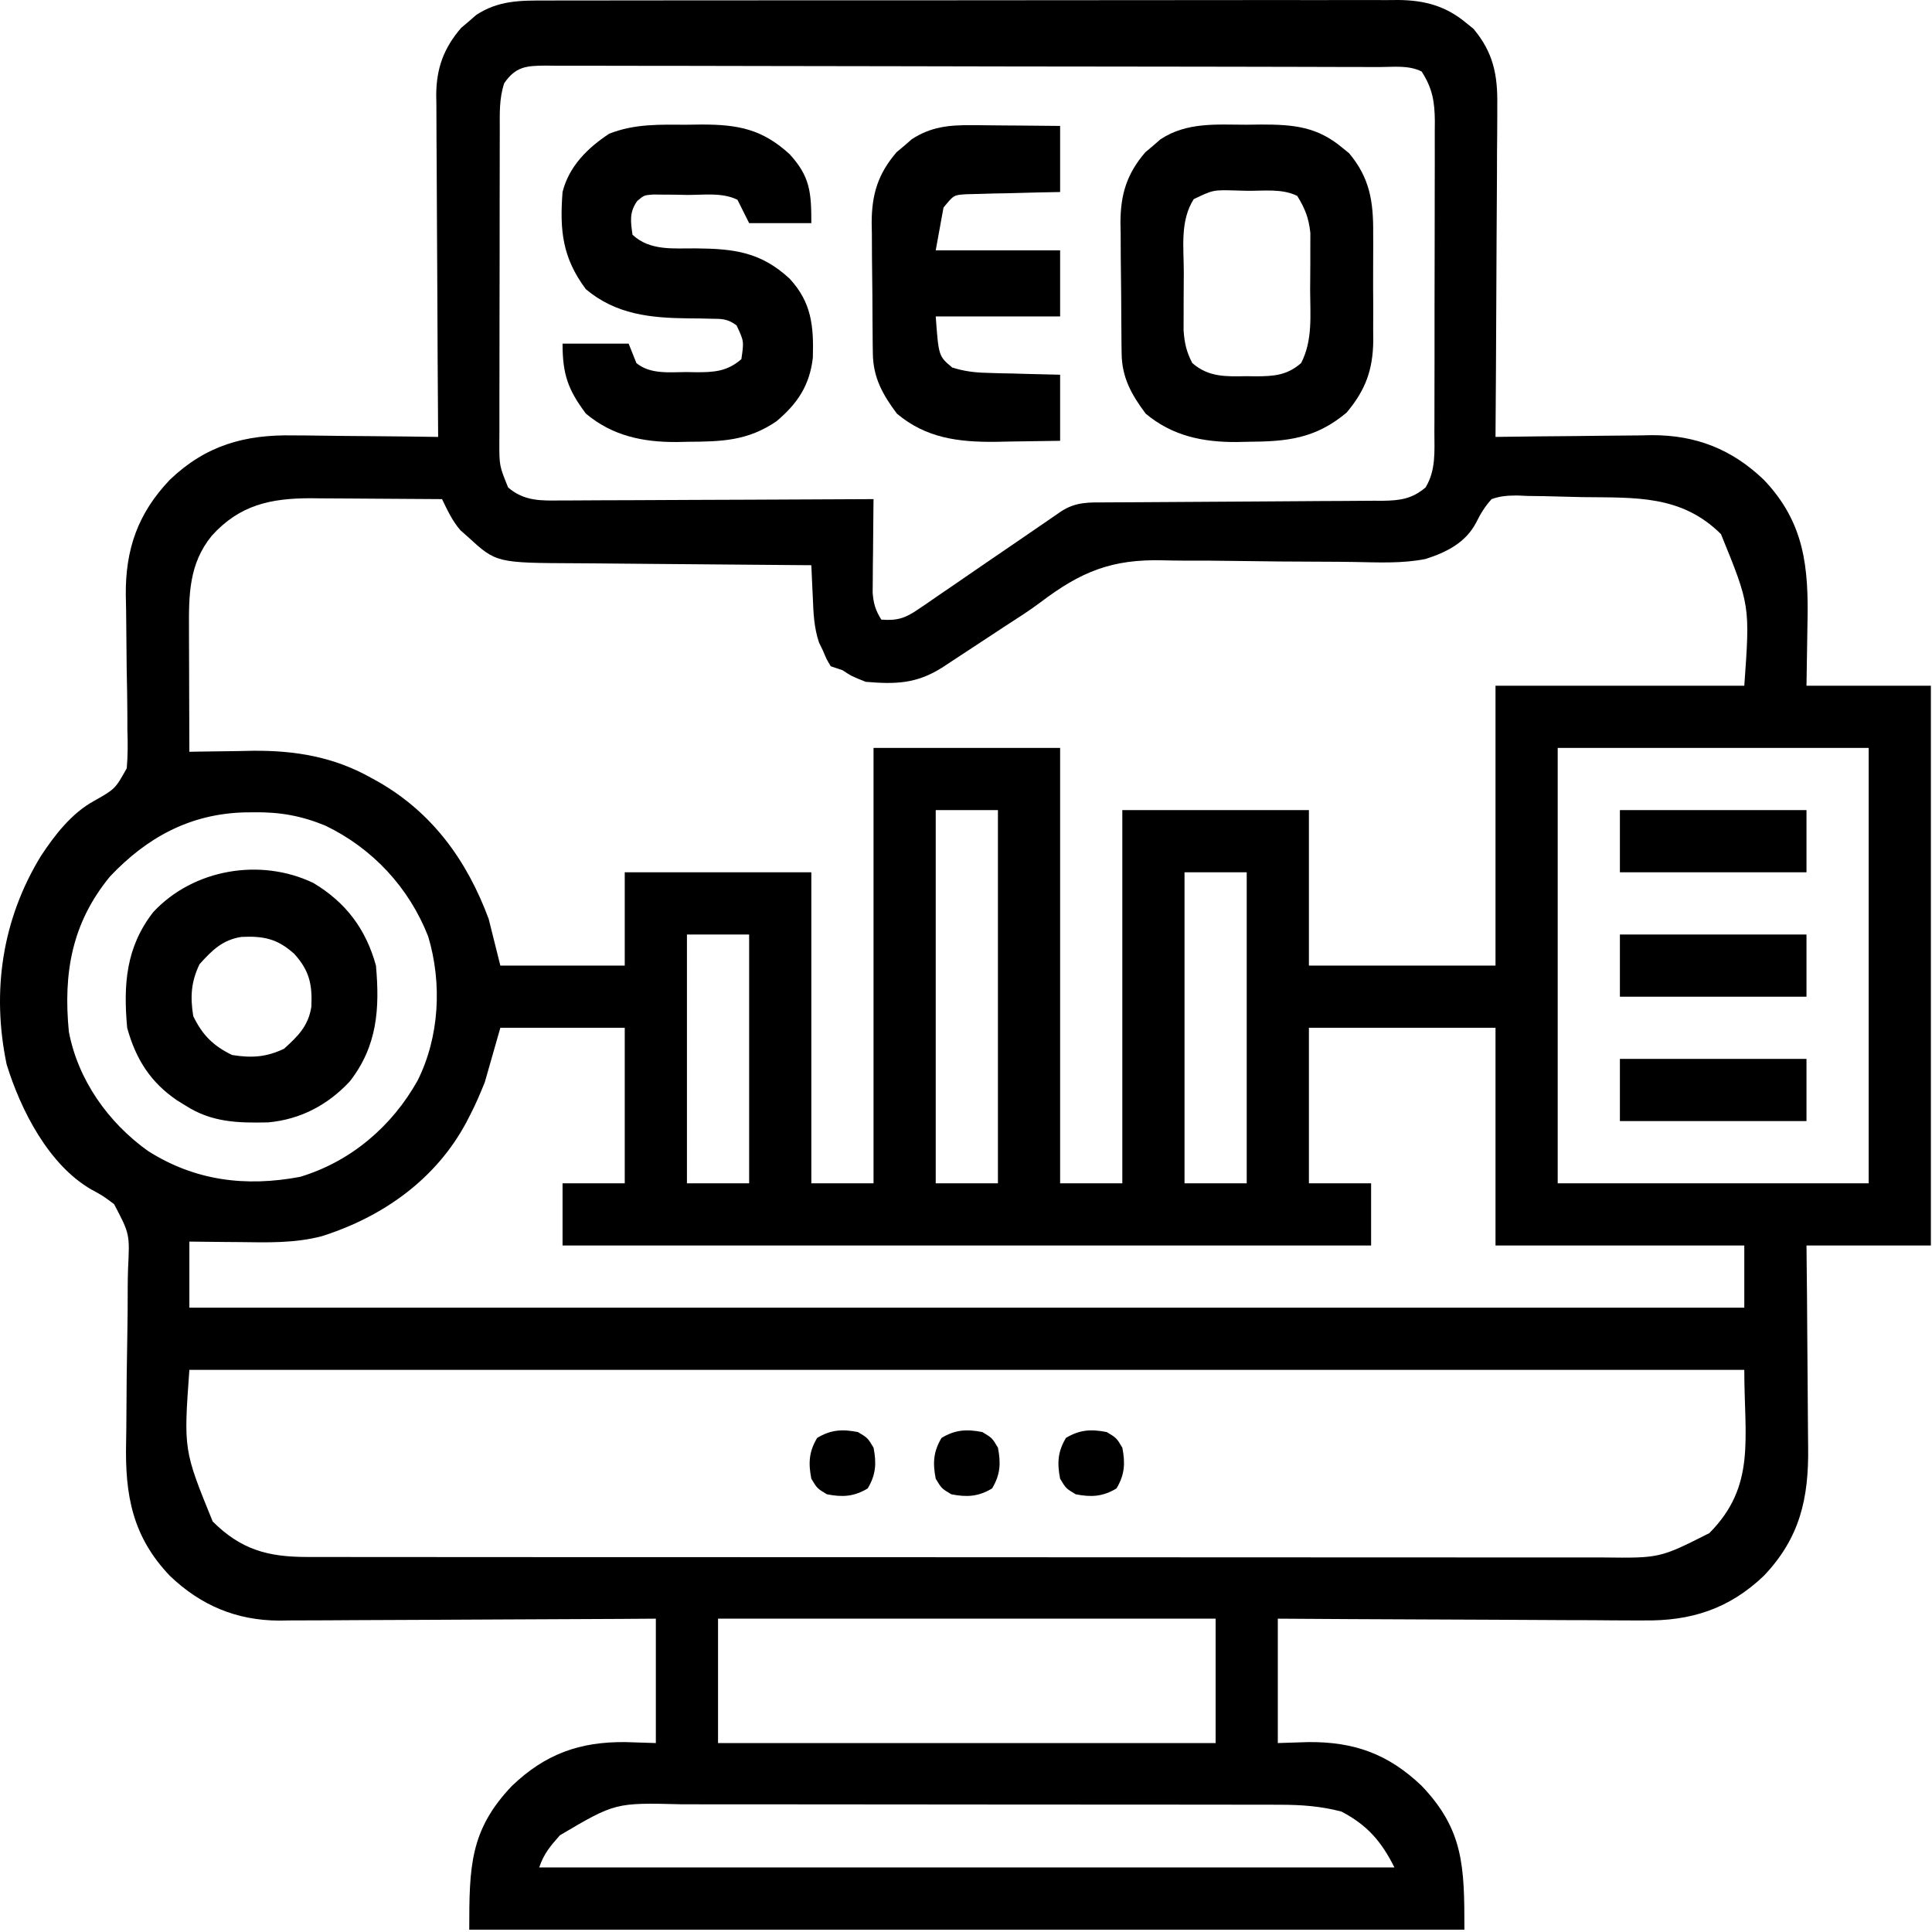
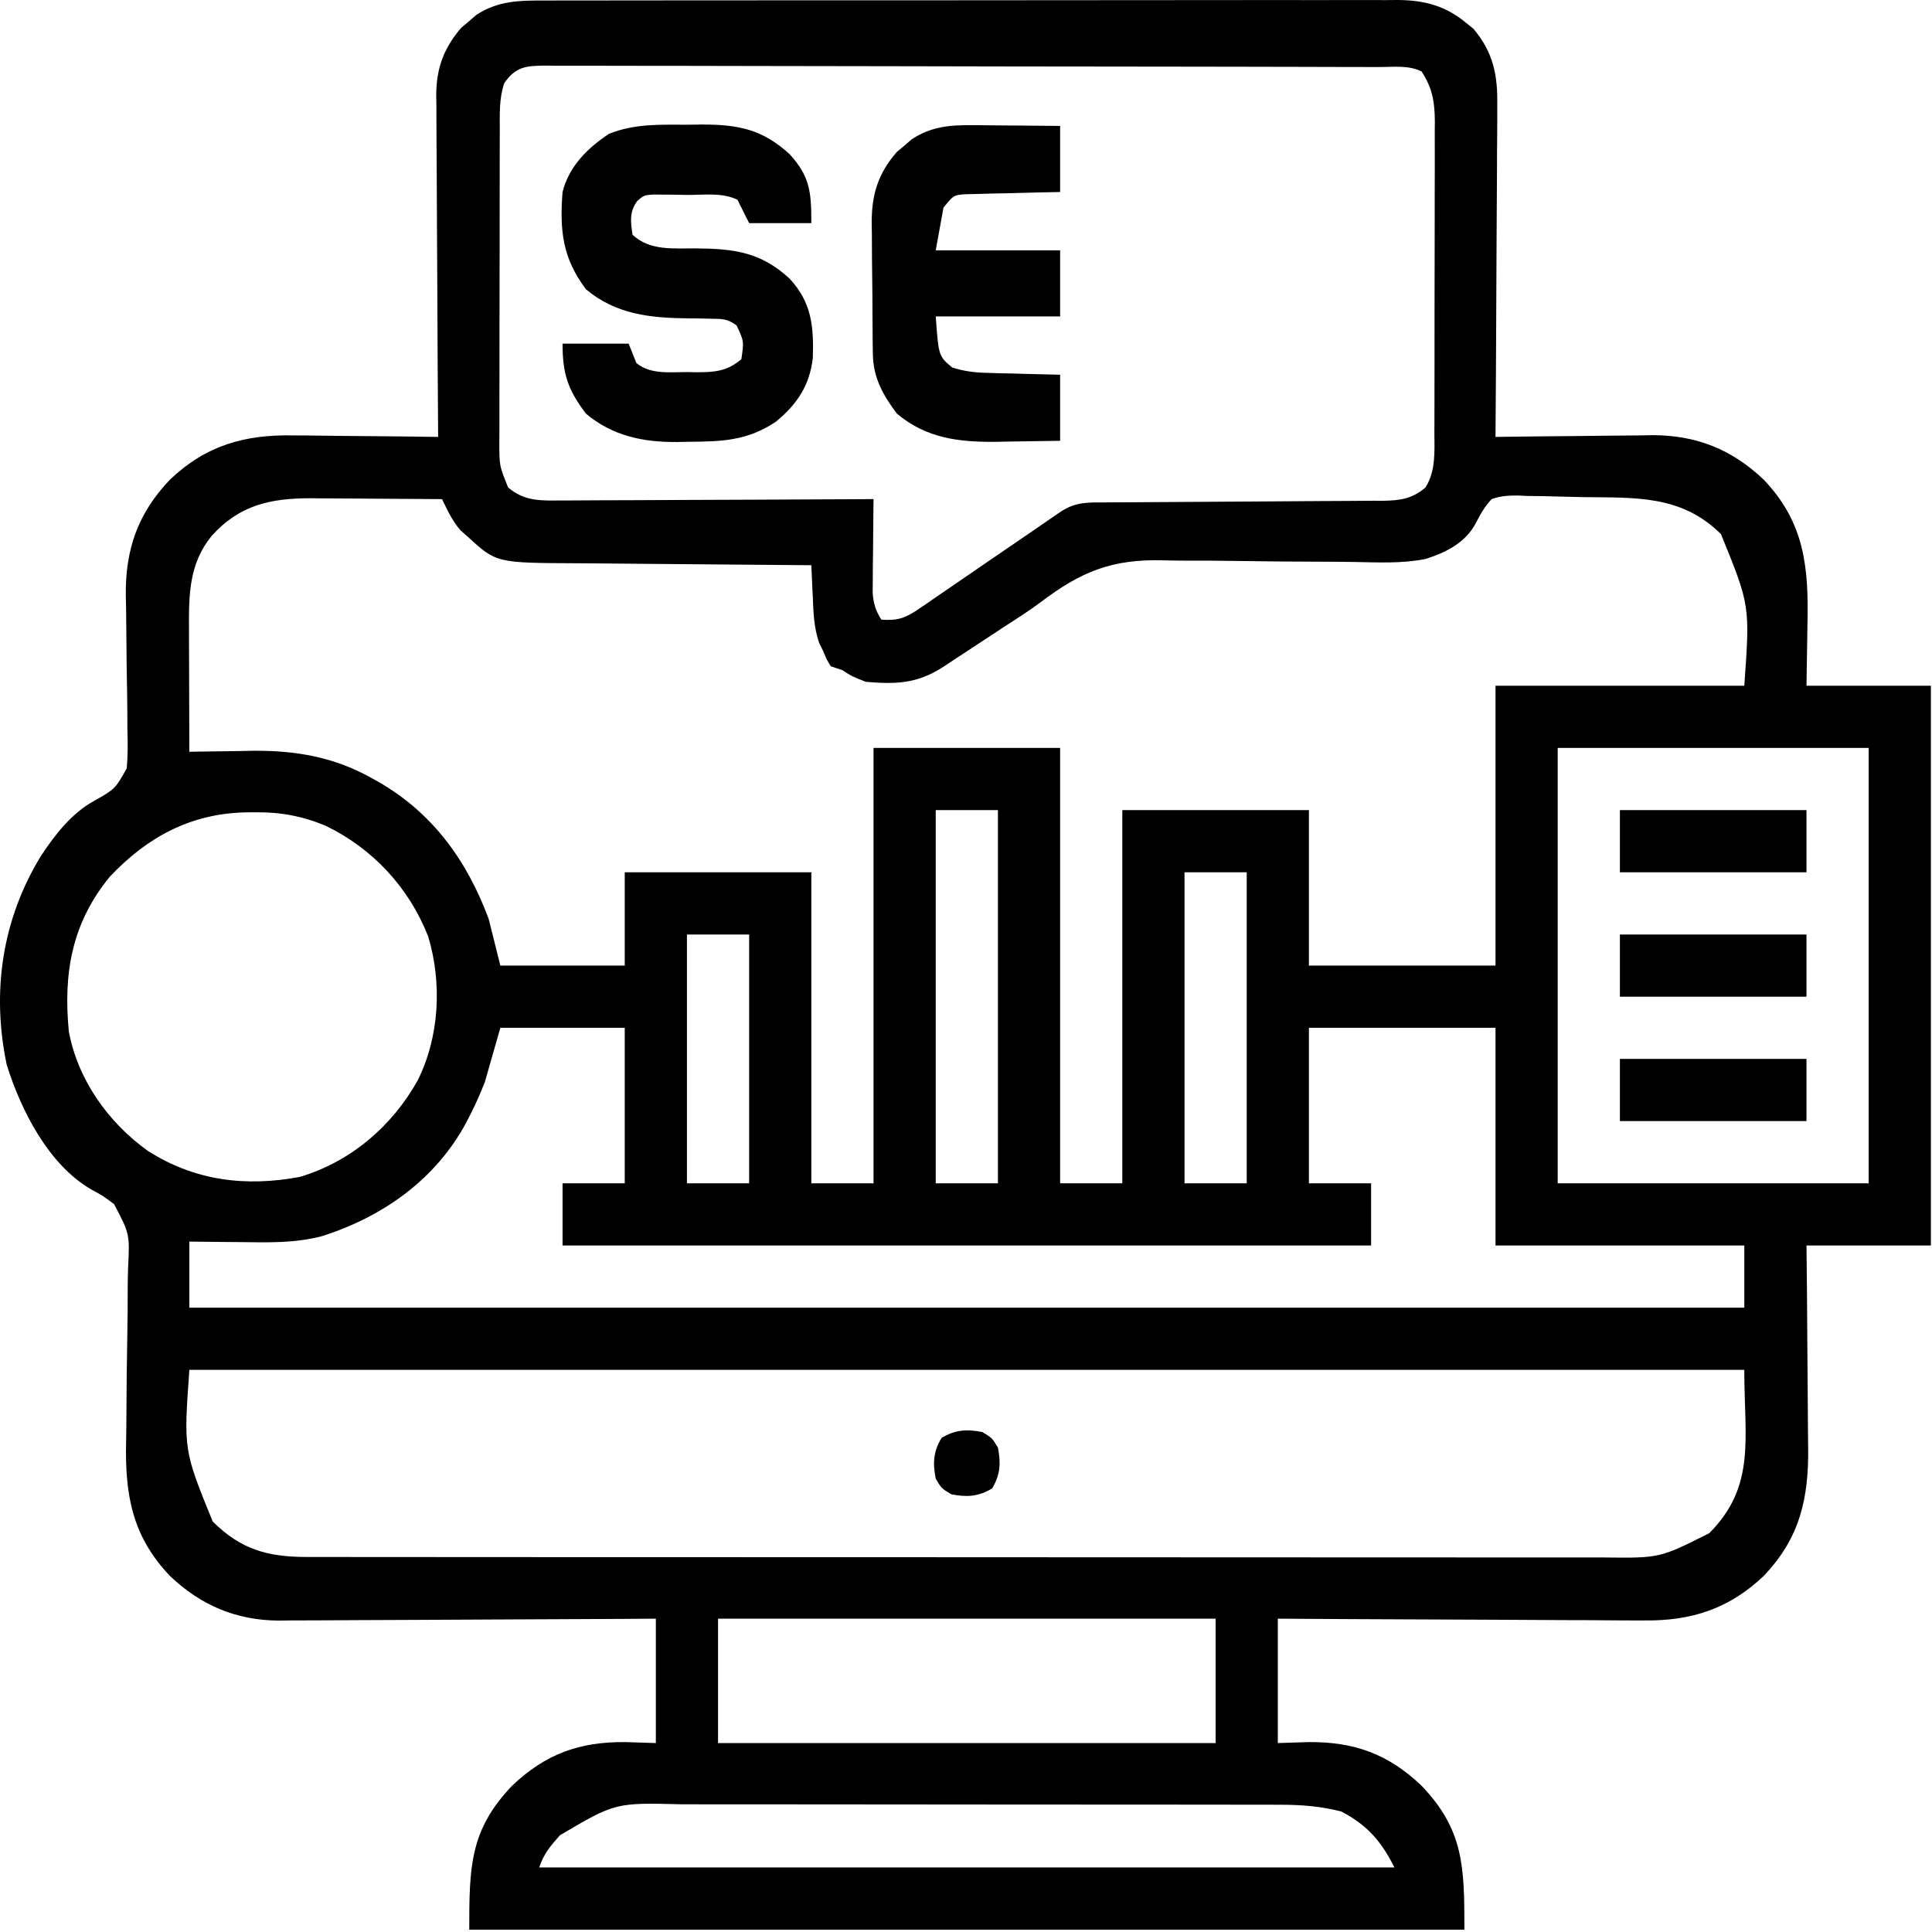
<svg xmlns="http://www.w3.org/2000/svg" width="497" height="497" viewBox="0 0 497 497" fill="none">
  <path d="M140.347 0.136C141.311 0.132 142.275 0.128 143.268 0.124C146.495 0.114 149.721 0.118 152.948 0.122C155.262 0.118 157.577 0.112 159.891 0.106C166.177 0.093 172.462 0.092 178.747 0.095C183.993 0.096 189.239 0.091 194.485 0.086C207.568 0.075 220.651 0.076 233.735 0.082C245.091 0.087 256.448 0.076 267.804 0.057C279.472 0.037 291.139 0.029 302.807 0.033C309.355 0.035 315.903 0.032 322.451 0.018C328.607 0.006 334.764 0.008 340.921 0.021C343.18 0.023 345.44 0.02 347.699 0.012C350.784 0.002 353.868 0.01 356.953 0.022C357.846 0.015 358.74 0.008 359.661 0C366.541 0.06 372.016 1.533 377.401 6.084C377.941 6.521 378.481 6.958 379.038 7.408C384.128 13.447 385.297 19.302 385.168 27.026C385.168 27.953 385.169 28.881 385.169 29.837C385.167 32.878 385.136 35.918 385.104 38.959C385.097 41.078 385.091 43.196 385.087 45.315C385.072 50.871 385.032 56.428 384.988 61.984C384.947 67.662 384.929 73.34 384.909 79.018C384.866 90.144 384.798 101.27 384.713 112.397C385.303 112.388 385.892 112.379 386.5 112.37C392.681 112.281 398.862 112.221 405.044 112.177C407.346 112.157 409.647 112.13 411.949 112.095C415.273 112.046 418.596 112.023 421.921 112.006C422.936 111.985 423.951 111.965 424.996 111.943C436.322 111.94 445.508 115.563 453.713 123.397C464.245 134.429 465.292 145.94 464.963 160.584C464.881 165.802 464.798 171.02 464.713 176.397C475.273 176.397 485.833 176.397 496.713 176.397C496.713 223.917 496.713 271.437 496.713 320.397C486.153 320.397 475.593 320.397 464.713 320.397C464.76 324.961 464.806 329.526 464.854 334.229C464.875 337.141 464.894 340.053 464.909 342.965C464.933 347.575 464.961 352.186 465.015 356.796C465.059 360.518 465.083 364.239 465.093 367.961C465.1 369.373 465.115 370.784 465.136 372.196C465.332 385.429 463.019 395.649 453.713 405.397C444.816 413.89 434.97 417.036 422.826 416.851C421.287 416.852 421.287 416.852 419.718 416.852C416.368 416.85 413.02 416.819 409.671 416.787C407.332 416.78 404.994 416.774 402.655 416.77C396.531 416.755 390.408 416.716 384.284 416.671C378.023 416.63 371.762 416.612 365.501 416.592C353.238 416.549 340.976 416.479 328.713 416.397C328.713 426.957 328.713 437.517 328.713 448.397C331.292 448.314 333.87 448.232 336.526 448.147C348.294 448.033 357.097 451.171 365.713 459.397C376.561 470.759 376.713 480.208 376.713 496.397C292.233 496.397 207.753 496.397 120.713 496.397C120.713 480.208 120.866 470.759 131.713 459.397C140.33 451.171 149.133 448.033 160.901 448.147C163.479 448.229 166.057 448.312 168.713 448.397C168.713 437.837 168.713 427.277 168.713 416.397C165.59 416.417 162.467 416.438 159.249 416.46C148.904 416.526 138.558 416.571 128.213 416.604C121.943 416.625 115.674 416.653 109.404 416.698C103.348 416.742 97.292 416.766 91.236 416.776C88.931 416.783 86.627 416.798 84.322 416.819C81.081 416.849 77.842 416.852 74.601 416.851C73.659 416.865 72.716 416.879 71.746 416.894C60.755 416.827 51.649 412.972 43.714 405.397C34.013 395.235 32.133 384.533 32.442 370.959C32.492 368.582 32.51 366.207 32.52 363.829C32.55 357.08 32.615 350.333 32.751 343.585C32.832 339.435 32.86 335.287 32.853 331.137C32.862 329.566 32.89 327.995 32.939 326.425C33.387 317.439 33.387 317.439 29.352 309.767C26.506 307.63 26.506 307.63 23.537 306.017C12.553 299.714 5.359 285.64 1.713 273.834C-2.217 255.023 0.569 236.458 10.547 220.166C14.098 214.78 18.422 209.2 24.145 206.064C29.627 202.959 29.627 202.959 32.607 197.644C32.901 194.268 32.89 191.017 32.768 187.631C32.766 185.787 32.766 185.787 32.764 183.906C32.752 179.984 32.674 176.067 32.589 172.147C32.534 168.241 32.495 164.336 32.477 160.43C32.463 158.004 32.427 155.579 32.364 153.154C32.231 141.308 35.482 132.019 43.714 123.397C52.948 114.581 62.95 111.751 75.506 112.006C76.579 112.012 77.65 112.017 78.755 112.023C82.138 112.045 85.519 112.095 88.901 112.147C91.212 112.167 93.522 112.185 95.833 112.201C101.46 112.245 107.087 112.312 112.713 112.397C112.705 111.224 112.696 110.052 112.687 108.844C112.605 97.78 112.545 86.716 112.506 75.652C112.485 69.964 112.457 64.276 112.412 58.589C112.368 53.097 112.344 47.605 112.334 42.113C112.327 40.021 112.312 37.928 112.291 35.836C112.261 32.899 112.258 29.963 112.259 27.026C112.245 26.166 112.231 25.306 112.216 24.421C112.262 17.555 114.145 12.382 118.643 7.154C119.285 6.616 119.927 6.077 120.588 5.522C121.544 4.69 121.544 4.69 122.518 3.842C128.173 0.119 133.822 0.108 140.347 0.136ZM129.713 21.397C128.375 25.413 128.566 29.282 128.568 33.47C128.565 34.399 128.561 35.328 128.558 36.285C128.549 39.361 128.547 42.437 128.546 45.514C128.542 47.65 128.539 49.786 128.535 51.922C128.529 56.403 128.528 60.883 128.528 65.364C128.528 71.106 128.515 76.849 128.497 82.591C128.486 87.004 128.484 91.417 128.485 95.829C128.484 97.947 128.479 100.064 128.471 102.181C128.462 105.142 128.465 108.103 128.471 111.064C128.465 111.939 128.459 112.814 128.454 113.716C128.448 119.821 128.448 119.821 130.713 125.397C134.871 128.979 139.217 128.806 144.451 128.737C145.32 128.738 146.189 128.738 147.084 128.738C149.946 128.736 152.808 128.713 155.671 128.69C157.659 128.684 159.647 128.68 161.635 128.677C166.862 128.665 172.088 128.636 177.314 128.603C182.649 128.572 187.985 128.558 193.321 128.543C203.785 128.511 214.249 128.46 224.713 128.397C224.703 129.194 224.693 129.99 224.682 130.812C224.64 134.423 224.614 138.035 224.588 141.647C224.563 143.528 224.563 143.528 224.538 145.447C224.531 146.653 224.525 147.858 224.518 149.1C224.508 150.21 224.497 151.32 224.486 152.464C224.709 155.336 225.221 156.969 226.713 159.397C230.799 159.701 232.836 159.055 236.197 156.75C237.051 156.173 237.905 155.596 238.785 155.001C239.693 154.37 240.602 153.738 241.538 153.088C242.48 152.447 243.423 151.805 244.394 151.145C247.404 149.094 250.403 147.027 253.401 144.959C256.412 142.899 259.426 140.841 262.44 138.784C264.315 137.503 266.188 136.219 268.059 134.931C268.904 134.351 269.748 133.77 270.618 133.172C271.363 132.659 272.107 132.146 272.874 131.618C276.76 129.038 280.127 129.245 284.664 129.239C285.485 129.234 286.307 129.229 287.153 129.223C288.94 129.213 290.727 129.204 292.514 129.197C295.342 129.186 298.171 129.166 300.999 129.144C309.043 129.083 317.086 129.029 325.13 128.995C330.047 128.974 334.964 128.939 339.881 128.894C341.756 128.88 343.63 128.872 345.504 128.868C348.128 128.863 350.751 128.84 353.375 128.813C354.149 128.816 354.922 128.819 355.719 128.822C360.201 128.753 363.251 128.337 366.713 125.397C369.413 121.005 369.002 116.107 368.988 111.112C368.993 110.184 368.998 109.257 369.004 108.301C369.017 105.241 369.017 102.18 369.014 99.119C369.018 96.988 369.022 94.858 369.027 92.727C369.035 88.262 369.034 83.798 369.029 79.333C369.023 73.616 369.04 67.898 369.063 62.181C369.078 57.781 369.079 53.381 369.076 48.981C369.076 46.873 369.082 44.765 369.092 42.657C369.104 39.708 369.097 36.76 369.086 33.811C369.093 32.943 369.101 32.074 369.109 31.18C369.066 26.188 368.508 22.713 365.713 18.397C362.332 16.706 358.489 17.249 354.768 17.249C353.83 17.246 352.892 17.242 351.925 17.238C348.762 17.227 345.6 17.223 342.437 17.22C340.177 17.213 337.917 17.207 335.657 17.2C329.504 17.182 323.352 17.172 317.199 17.163C313.358 17.158 309.518 17.152 305.678 17.146C295.049 17.129 284.42 17.114 273.792 17.107C271.033 17.105 268.274 17.103 265.516 17.101C264.83 17.101 264.144 17.1 263.438 17.1C252.325 17.092 241.212 17.066 230.099 17.034C218.694 17.001 207.29 16.983 195.886 16.98C189.481 16.977 183.076 16.968 176.67 16.943C170.647 16.92 164.625 16.916 158.602 16.926C156.388 16.926 154.174 16.92 151.96 16.906C148.944 16.889 145.929 16.896 142.913 16.909C142.031 16.898 141.149 16.887 140.24 16.876C135.38 16.927 132.667 17.113 129.713 21.397ZM54.464 137.834C48.587 145.045 48.563 153.022 48.616 161.951C48.617 162.853 48.619 163.754 48.62 164.683C48.626 167.546 48.638 170.409 48.651 173.272C48.656 175.219 48.661 177.167 48.665 179.115C48.676 183.876 48.693 188.636 48.714 193.397C49.468 193.381 50.224 193.365 51.002 193.349C54.489 193.286 57.976 193.247 61.464 193.209C62.651 193.184 63.838 193.159 65.061 193.133C75.925 193.044 85.786 194.681 95.338 200.022C95.968 200.368 96.598 200.714 97.247 201.071C111.268 209.073 120.15 221.4 125.713 236.397C126.703 240.357 127.693 244.317 128.713 248.397C139.273 248.397 149.833 248.397 160.713 248.397C160.713 240.477 160.713 232.557 160.713 224.397C176.553 224.397 192.393 224.397 208.713 224.397C208.713 250.797 208.713 277.197 208.713 304.397C213.993 304.397 219.273 304.397 224.713 304.397C224.713 267.437 224.713 230.477 224.713 192.397C240.553 192.397 256.393 192.397 272.713 192.397C272.713 229.357 272.713 266.317 272.713 304.397C277.993 304.397 283.273 304.397 288.713 304.397C288.713 272.717 288.713 241.037 288.713 208.397C304.553 208.397 320.393 208.397 336.713 208.397C336.713 221.597 336.713 234.797 336.713 248.397C352.553 248.397 368.393 248.397 384.713 248.397C384.713 224.637 384.713 200.877 384.713 176.397C405.833 176.397 426.953 176.397 448.713 176.397C450.197 155.772 450.197 155.772 442.713 137.397C432.492 127.248 420.603 128.056 407.018 127.882C405.105 127.85 403.191 127.802 401.278 127.738C398.505 127.647 395.734 127.608 392.96 127.58C392.107 127.542 391.255 127.504 390.377 127.465C387.912 127.473 386.037 127.565 383.713 128.397C381.987 130.287 380.887 132.111 379.751 134.401C377.052 139.594 372.098 142.082 366.712 143.797C360.652 145.009 354.435 144.671 348.281 144.563C345.662 144.521 343.045 144.505 340.426 144.497C332.986 144.473 325.547 144.433 318.108 144.304C313.539 144.227 308.972 144.206 304.403 144.218C302.68 144.212 300.958 144.187 299.237 144.14C286.04 143.793 278.065 147.033 267.582 155.003C264.649 157.19 261.582 159.14 258.506 161.119C254.347 163.851 254.347 163.851 250.19 166.587C248.526 167.683 246.86 168.776 245.194 169.869C244.234 170.501 243.274 171.133 242.285 171.784C235.733 175.894 230.416 176.048 222.713 175.397C219.088 173.959 219.088 173.959 216.713 172.397C215.723 172.067 214.733 171.737 213.713 171.397C212.651 169.647 212.651 169.647 211.713 167.397C211.377 166.707 211.041 166.017 210.694 165.307C209.377 161.398 209.253 157.683 209.088 153.584C209.05 152.796 209.011 152.008 208.971 151.195C208.878 149.263 208.794 147.33 208.713 145.397C207.794 145.391 206.874 145.385 205.927 145.379C197.232 145.321 188.538 145.249 179.843 145.161C175.374 145.116 170.905 145.077 166.436 145.05C162.117 145.024 157.799 144.984 153.481 144.933C151.839 144.917 150.197 144.905 148.555 144.899C127.669 144.811 127.669 144.811 120.338 138.084C119.712 137.531 119.086 136.978 118.44 136.408C116.328 133.947 115.123 131.306 113.713 128.397C108.039 128.347 102.365 128.311 96.691 128.287C94.764 128.277 92.837 128.263 90.909 128.246C88.127 128.221 85.344 128.21 82.561 128.201C81.711 128.191 80.86 128.181 79.984 128.17C69.62 128.168 61.639 129.88 54.464 137.834ZM400.713 192.397C400.713 229.357 400.713 266.317 400.713 304.397C427.113 304.397 453.513 304.397 480.713 304.397C480.713 267.437 480.713 230.477 480.713 192.397C454.313 192.397 427.913 192.397 400.713 192.397ZM240.713 208.397C240.713 240.077 240.713 271.757 240.713 304.397C245.993 304.397 251.273 304.397 256.713 304.397C256.713 272.717 256.713 241.037 256.713 208.397C251.433 208.397 246.153 208.397 240.713 208.397ZM28.307 225.459C18.465 237.425 16.248 250.323 17.713 265.397C20.054 277.795 27.821 288.744 38.026 296.053C50.109 303.755 63.184 305.384 77.19 302.74C90.213 298.837 100.841 289.747 107.424 277.971C113.051 266.734 113.764 252.95 110.151 240.897C105.205 228.306 95.862 218.252 83.713 212.397C77.565 209.865 72.034 208.872 65.401 208.959C64.159 208.972 64.159 208.972 62.891 208.984C48.929 209.366 37.851 215.376 28.307 225.459ZM304.713 224.397C304.713 250.797 304.713 277.197 304.713 304.397C309.993 304.397 315.273 304.397 320.713 304.397C320.713 277.997 320.713 251.597 320.713 224.397C315.433 224.397 310.153 224.397 304.713 224.397ZM176.713 240.397C176.713 261.517 176.713 282.637 176.713 304.397C181.993 304.397 187.273 304.397 192.713 304.397C192.713 283.277 192.713 262.157 192.713 240.397C187.433 240.397 182.153 240.397 176.713 240.397ZM128.713 264.397C127.393 269.017 126.073 273.637 124.713 278.397C123.552 281.272 122.436 283.918 121.026 286.647C120.684 287.314 120.342 287.982 119.99 288.67C112.159 303.349 98.534 313.011 82.802 318.003C75.812 319.835 68.83 319.621 61.651 319.522C60.404 319.513 59.157 319.504 57.872 319.494C54.819 319.471 51.766 319.435 48.714 319.397C48.714 325.007 48.714 330.617 48.714 336.397C180.713 336.397 312.713 336.397 448.713 336.397C448.713 331.117 448.713 325.837 448.713 320.397C427.593 320.397 406.473 320.397 384.713 320.397C384.713 301.917 384.713 283.437 384.713 264.397C368.873 264.397 353.033 264.397 336.713 264.397C336.713 277.597 336.713 290.797 336.713 304.397C341.993 304.397 347.273 304.397 352.713 304.397C352.713 309.677 352.713 314.957 352.713 320.397C284.073 320.397 215.433 320.397 144.713 320.397C144.713 315.117 144.713 309.837 144.713 304.397C149.993 304.397 155.273 304.397 160.713 304.397C160.713 291.197 160.713 277.997 160.713 264.397C150.153 264.397 139.593 264.397 128.713 264.397ZM48.714 352.397C47.23 373.021 47.23 373.021 54.714 391.397C61.948 398.579 68.762 400.518 78.924 400.525C80.773 400.53 80.773 400.53 82.659 400.535C84.019 400.534 85.378 400.532 86.738 400.53C88.188 400.532 89.639 400.534 91.09 400.537C95.072 400.543 99.055 400.543 103.037 400.542C107.334 400.542 111.63 400.547 115.927 400.552C124.343 400.56 132.76 400.563 141.176 400.564C148.018 400.564 154.859 400.566 161.7 400.569C181.098 400.578 200.496 400.583 219.894 400.582C221.462 400.582 221.462 400.582 223.062 400.582C224.109 400.582 225.156 400.582 226.235 400.582C243.203 400.581 260.171 400.591 277.139 400.605C294.563 400.619 311.987 400.626 329.411 400.625C339.193 400.625 348.975 400.628 358.756 400.639C367.084 400.648 375.413 400.65 383.741 400.643C387.989 400.64 392.237 400.64 396.485 400.648C400.377 400.656 404.269 400.655 408.16 400.646C409.565 400.645 410.97 400.646 412.375 400.652C426.982 400.825 426.982 400.825 439.713 394.397C451.771 382.252 448.713 370.135 448.713 352.397C316.713 352.397 184.713 352.397 48.714 352.397ZM184.713 416.397C184.713 426.957 184.713 437.517 184.713 448.397C226.953 448.397 269.193 448.397 312.713 448.397C312.713 437.837 312.713 427.277 312.713 416.397C270.473 416.397 228.233 416.397 184.713 416.397ZM144.049 472.107C141.589 474.871 139.897 476.847 138.713 480.397C211.313 480.397 283.913 480.397 358.713 480.397C355.36 473.689 351.742 469.507 345.088 466.022C339.826 464.637 334.803 464.27 329.371 464.263C328.295 464.259 328.295 464.259 327.197 464.256C324.804 464.25 322.411 464.25 320.019 464.251C318.299 464.248 316.578 464.245 314.858 464.241C310.193 464.232 305.527 464.23 300.862 464.229C297.945 464.229 295.028 464.226 292.111 464.224C281.927 464.215 271.743 464.21 261.56 464.211C252.078 464.212 242.597 464.201 233.115 464.186C224.965 464.172 216.816 464.167 208.666 464.168C203.803 464.168 198.939 464.165 194.076 464.155C189.5 464.145 184.924 464.145 180.348 464.152C178.673 464.153 176.999 464.151 175.324 464.145C158.281 463.72 158.281 463.72 144.049 472.107Z" fill="black" />
  <path d="M176.65 32.084C178.525 32.06 178.525 32.06 180.437 32.035C189.877 32.03 196.038 33.193 203.134 39.666C208.392 45.431 208.713 49.44 208.713 57.397C203.433 57.397 198.153 57.397 192.713 57.397C191.723 55.416 190.733 53.437 189.713 51.397C185.834 49.457 181.041 50.168 176.775 50.147C175.76 50.126 174.745 50.105 173.699 50.084C172.725 50.079 171.751 50.074 170.748 50.068C169.854 50.059 168.961 50.05 168.041 50.04C165.666 50.221 165.666 50.221 163.929 51.698C161.852 54.597 162.224 56.977 162.713 60.397C167.262 64.614 173.26 63.845 179.088 63.897C188.847 63.983 195.734 64.839 203.134 71.689C208.775 77.791 209.353 83.881 209.099 92.049C208.282 99.124 205.156 103.839 199.713 108.396C192.316 113.429 185.626 113.6 176.963 113.646C176.011 113.667 175.06 113.688 174.08 113.709C165.374 113.757 157.524 112.125 150.713 106.396C146.119 100.247 144.713 96.321 144.713 88.397C150.323 88.397 155.933 88.397 161.713 88.397C162.373 90.046 163.033 91.697 163.713 93.397C167.296 96.354 172.236 95.727 176.65 95.709C177.449 95.725 178.247 95.741 179.07 95.758C183.706 95.762 187.046 95.567 190.713 92.397C191.392 87.783 191.392 87.783 189.481 83.703C187.18 82.003 185.768 82.014 182.923 81.99C181.51 81.957 181.51 81.957 180.068 81.924C179.084 81.915 178.101 81.906 177.088 81.897C167.342 81.805 158.445 80.899 150.713 74.397C144.706 66.355 143.949 59.35 144.713 49.397C146.36 42.805 151.141 38.065 156.713 34.397C163.34 31.798 169.622 32.066 176.65 32.084Z" fill="black" />
-   <path d="M320.651 32.084C322.525 32.06 322.525 32.06 324.438 32.036C332.746 32.031 338.863 32.56 345.401 38.084C345.941 38.522 346.481 38.959 347.037 39.409C352.367 45.732 353.314 51.886 353.244 59.959C353.25 61.446 353.25 61.446 353.256 62.962C353.259 65.046 353.251 67.13 353.235 69.214C353.213 72.388 353.235 75.559 353.26 78.733C353.257 80.767 353.252 82.801 353.244 84.835C353.253 85.774 353.261 86.714 353.269 87.682C353.163 95.215 351.249 100.381 346.401 106.147C338.374 112.867 331.097 113.593 320.963 113.647C320.012 113.668 319.061 113.688 318.08 113.709C309.375 113.757 301.525 112.125 294.713 106.397C291.071 101.52 288.614 97.143 288.536 90.961C288.523 90.066 288.511 89.171 288.497 88.249C288.49 87.283 288.483 86.318 288.475 85.323C288.467 84.325 288.459 83.327 288.45 82.299C288.437 80.185 288.426 78.071 288.418 75.957C288.401 72.739 288.357 69.523 288.313 66.305C288.303 64.249 288.294 62.192 288.287 60.135C288.27 59.18 288.252 58.224 288.234 57.24C288.258 49.977 289.871 44.7 294.643 39.155C295.285 38.616 295.927 38.077 296.588 37.522C297.225 36.968 297.862 36.413 298.518 35.842C305.3 31.377 312.857 32.064 320.651 32.084ZM307.08 51.229C303.52 56.874 304.527 63.584 304.528 70.02C304.526 72.257 304.508 74.493 304.489 76.729C304.486 78.157 304.484 79.586 304.483 81.014C304.477 82.957 304.477 82.957 304.47 84.939C304.704 88.262 305.19 90.459 306.713 93.397C310.972 97.091 315.358 96.85 320.713 96.772C321.507 96.784 322.301 96.795 323.119 96.807C327.742 96.784 331.075 96.553 334.713 93.397C337.728 87.539 337.048 81.092 337.029 74.677C337.026 72.47 337.049 70.263 337.075 68.055C337.077 66.639 337.078 65.223 337.076 63.807C337.079 62.53 337.082 61.252 337.086 59.936C336.682 56.096 335.73 53.669 333.713 50.397C329.843 48.462 325.096 49.125 320.838 49.084C319.831 49.056 318.825 49.026 317.787 48.997C312.08 48.842 312.08 48.842 307.08 51.229Z" fill="black" />
  <path d="M249.862 32.2C250.848 32.205 250.848 32.205 251.854 32.209C253.932 32.22 256.01 32.245 258.088 32.271C259.506 32.281 260.924 32.29 262.342 32.298C265.799 32.318 269.256 32.358 272.713 32.396C272.713 38.006 272.713 43.616 272.713 49.396C270.799 49.433 268.885 49.471 266.912 49.509C264.409 49.575 261.905 49.641 259.401 49.708C257.507 49.742 257.507 49.742 255.575 49.777C254.366 49.812 253.158 49.848 251.912 49.884C250.797 49.91 249.682 49.937 248.532 49.964C245.35 50.167 245.35 50.167 242.713 53.396C242.053 57.026 241.393 60.656 240.713 64.396C251.273 64.396 261.833 64.396 272.713 64.396C272.713 70.006 272.713 75.616 272.713 81.396C262.153 81.396 251.593 81.396 240.713 81.396C241.46 91.619 241.46 91.619 244.966 94.551C247.977 95.477 250.52 95.827 253.67 95.907C255.338 95.961 255.338 95.961 257.039 96.015C258.19 96.037 259.34 96.06 260.526 96.083C262.28 96.135 262.28 96.135 264.071 96.187C266.951 96.269 269.832 96.334 272.713 96.396C272.713 102.006 272.713 107.616 272.713 113.396C268.4 113.477 264.089 113.537 259.776 113.583C258.563 113.608 257.351 113.634 256.102 113.66C246.538 113.737 238.255 112.737 230.713 106.396C227.071 101.519 224.614 97.141 224.536 90.96C224.523 90.065 224.511 89.17 224.497 88.248C224.49 87.282 224.483 86.317 224.475 85.322C224.467 84.324 224.459 83.326 224.45 82.298C224.437 80.184 224.426 78.07 224.418 75.956C224.401 72.738 224.357 69.521 224.313 66.304C224.303 64.247 224.294 62.191 224.287 60.134C224.27 59.179 224.252 58.223 224.234 57.239C224.258 49.976 225.871 44.699 230.643 39.154C231.285 38.615 231.927 38.076 232.588 37.521C233.225 36.967 233.862 36.412 234.518 35.841C239.4 32.627 244.119 32.151 249.862 32.2Z" fill="black" />
-   <path d="M80.603 227.139C88.948 232.115 94.137 239.003 96.713 248.397C97.711 259.497 97.062 269.132 89.963 278.21C84.293 284.28 77.24 287.994 68.943 288.733C61.162 288.907 54.434 288.726 47.713 284.397C47.007 283.962 46.3 283.526 45.572 283.077C38.666 278.396 34.916 272.397 32.713 264.397C31.714 253.298 32.363 243.663 39.463 234.585C49.761 223.559 67.009 220.616 80.603 227.139ZM51.338 248.022C49.134 252.6 48.916 256.403 49.713 261.397C52.043 266.236 54.874 269.068 59.713 271.397C64.707 272.194 68.51 271.976 73.088 269.772C76.672 266.53 79.308 263.933 80.096 258.999C80.352 253.315 79.649 249.748 75.713 245.397C71.362 241.461 67.795 240.758 62.111 241.014C57.178 241.802 54.581 244.438 51.338 248.022Z" fill="black" />
  <path d="M416.713 272.396C432.553 272.396 448.393 272.396 464.713 272.396C464.713 277.676 464.713 282.956 464.713 288.396C448.873 288.396 433.033 288.396 416.713 288.396C416.713 283.116 416.713 277.836 416.713 272.396Z" fill="black" />
  <path d="M416.713 240.396C432.553 240.396 448.393 240.396 464.713 240.396C464.713 245.676 464.713 250.956 464.713 256.396C448.873 256.396 433.033 256.396 416.713 256.396C416.713 251.116 416.713 245.836 416.713 240.396Z" fill="black" />
  <path d="M416.713 208.396C432.553 208.396 448.393 208.396 464.713 208.396C464.713 213.676 464.713 218.956 464.713 224.396C448.873 224.396 433.033 224.396 416.713 224.396C416.713 219.116 416.713 213.836 416.713 208.396Z" fill="black" />
-   <path d="M284.712 368.396C287.212 369.896 287.212 369.896 288.712 372.396C289.503 376.417 289.334 379.36 287.212 382.896C283.677 385.018 280.733 385.187 276.712 384.396C274.212 382.896 274.212 382.896 272.712 380.396C271.921 376.375 272.091 373.432 274.212 369.896C277.748 367.774 280.691 367.605 284.712 368.396Z" fill="black" />
  <path d="M252.712 368.396C255.212 369.896 255.212 369.896 256.712 372.396C257.503 376.417 257.334 379.36 255.212 382.896C251.677 385.018 248.733 385.187 244.712 384.396C242.212 382.896 242.212 382.896 240.712 380.396C239.921 376.375 240.091 373.432 242.212 369.896C245.748 367.774 248.691 367.605 252.712 368.396Z" fill="black" />
-   <path d="M220.712 368.396C223.212 369.896 223.212 369.896 224.712 372.396C225.503 376.417 225.334 379.36 223.212 382.896C219.677 385.018 216.733 385.187 212.712 384.396C210.212 382.896 210.212 382.896 208.712 380.396C207.921 376.375 208.091 373.432 210.212 369.896C213.748 367.774 216.691 367.605 220.712 368.396Z" fill="black" />
</svg>